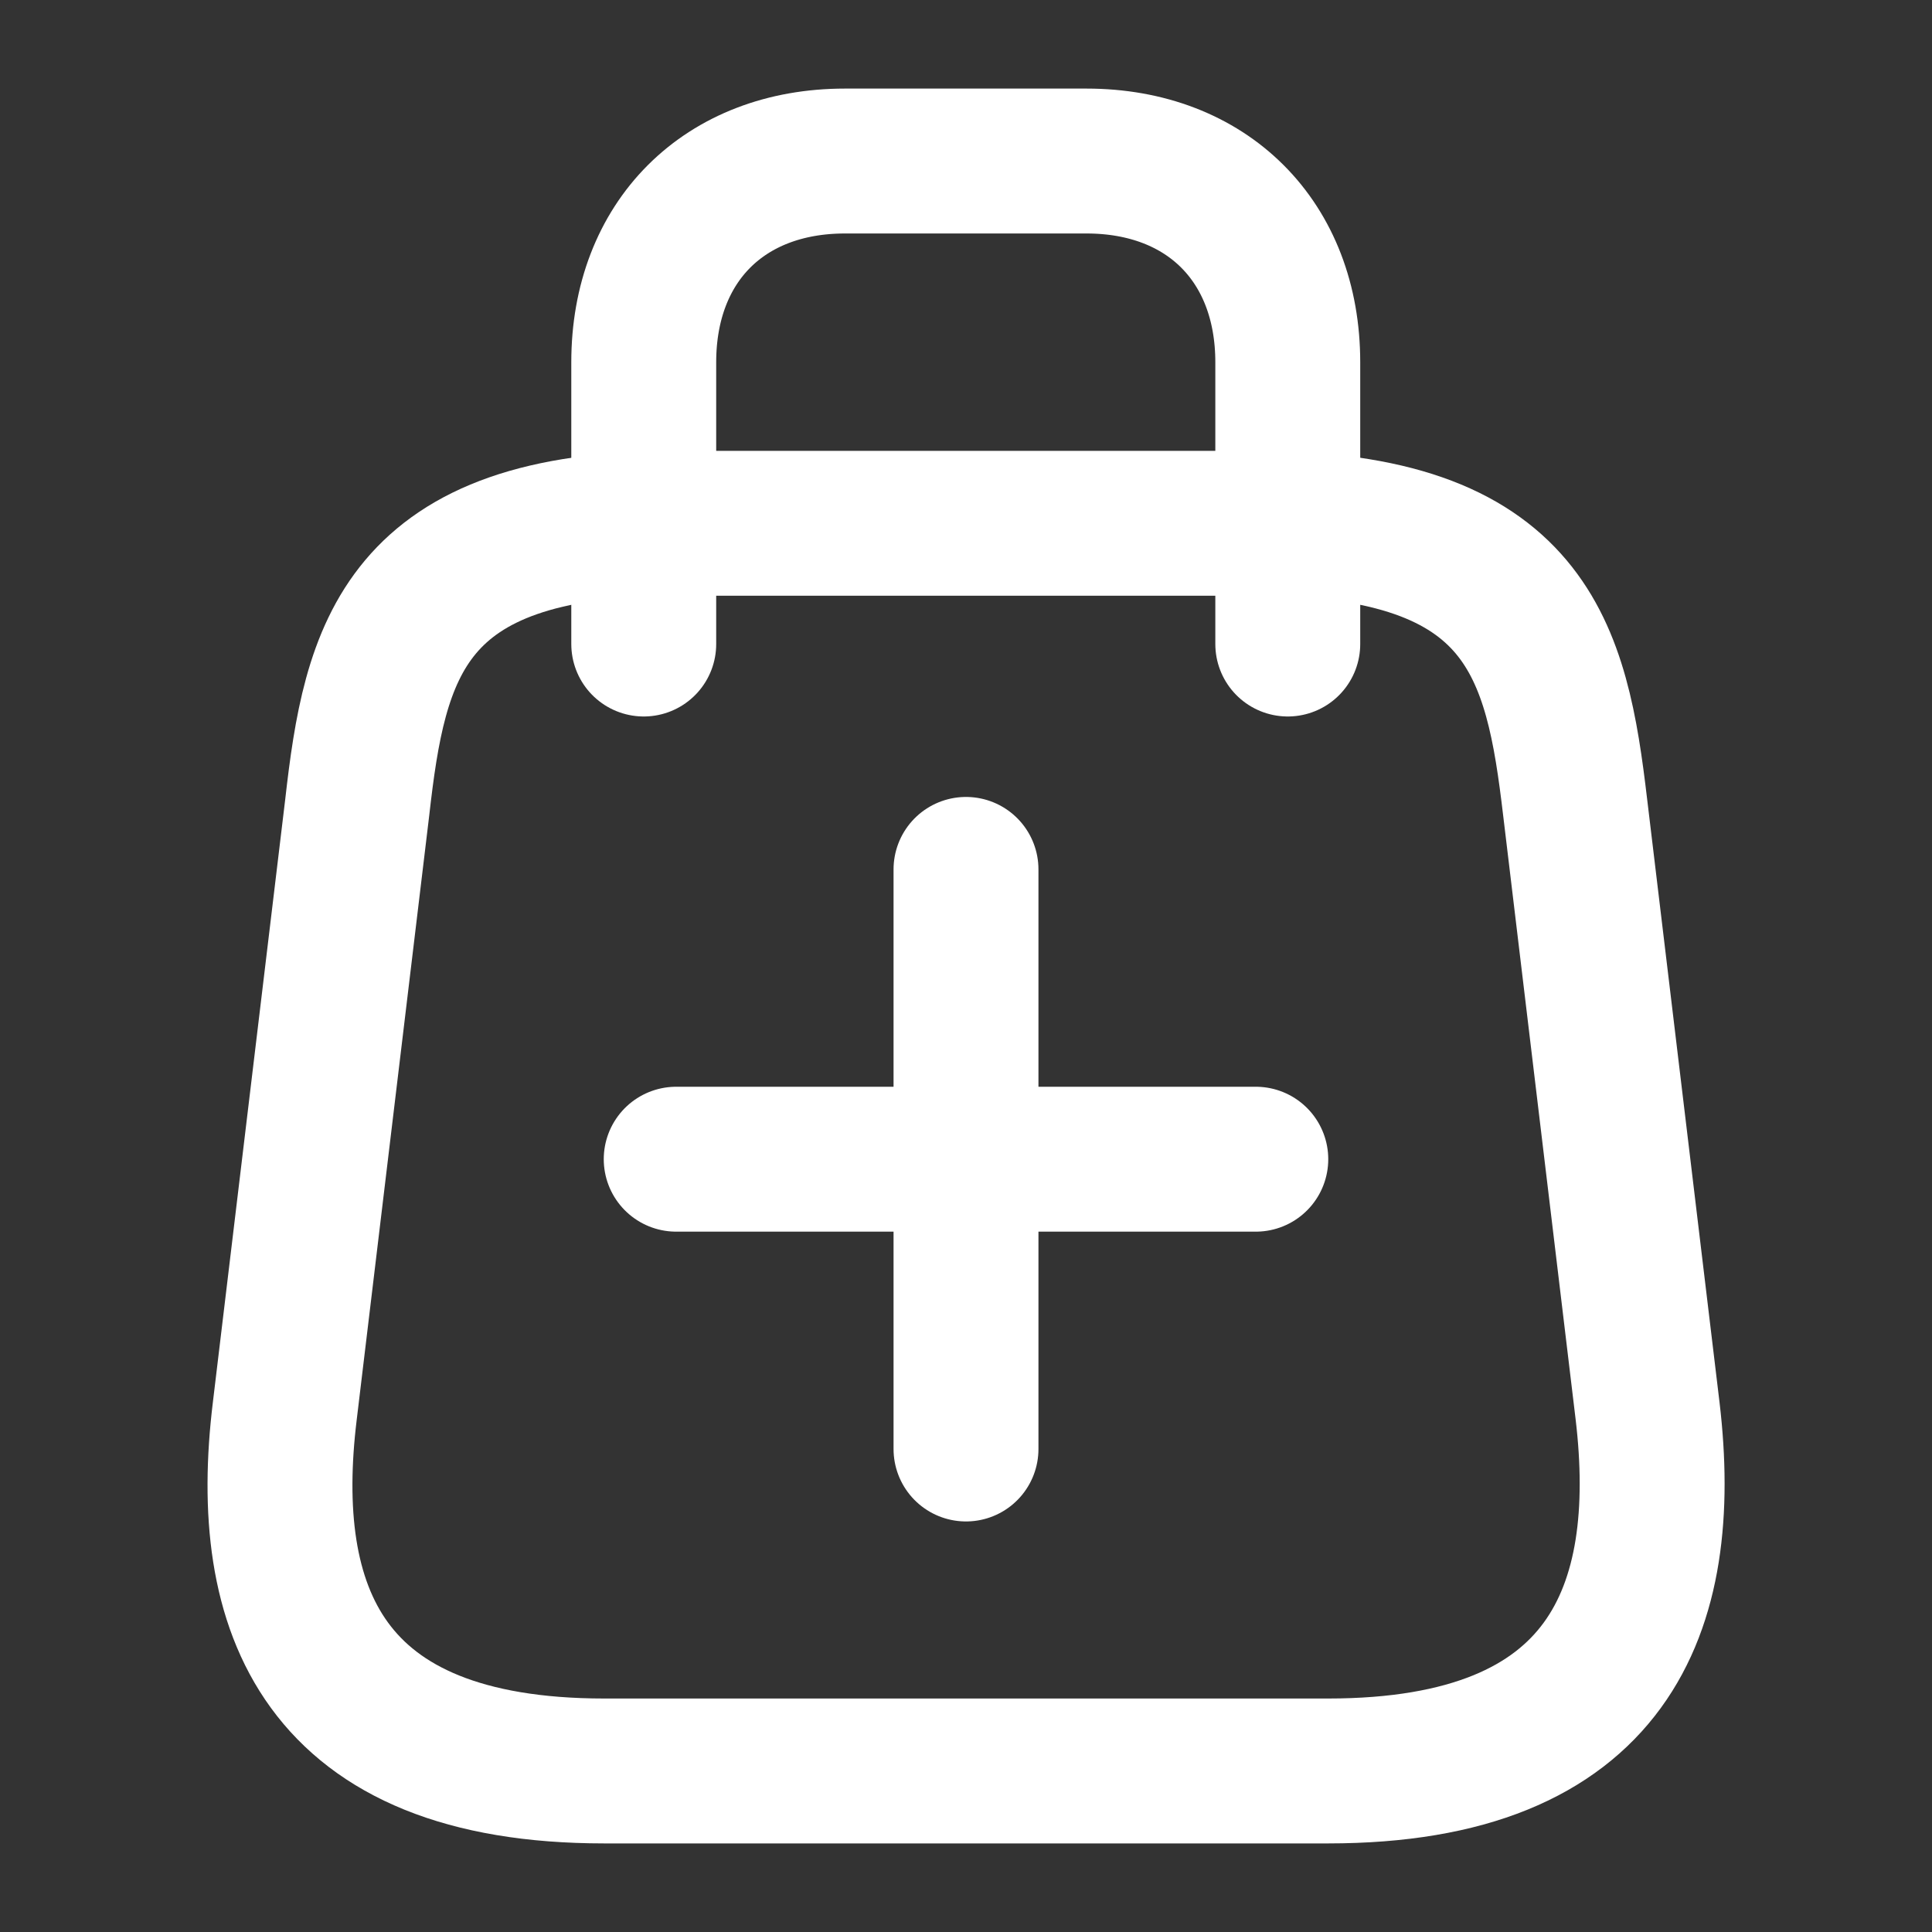
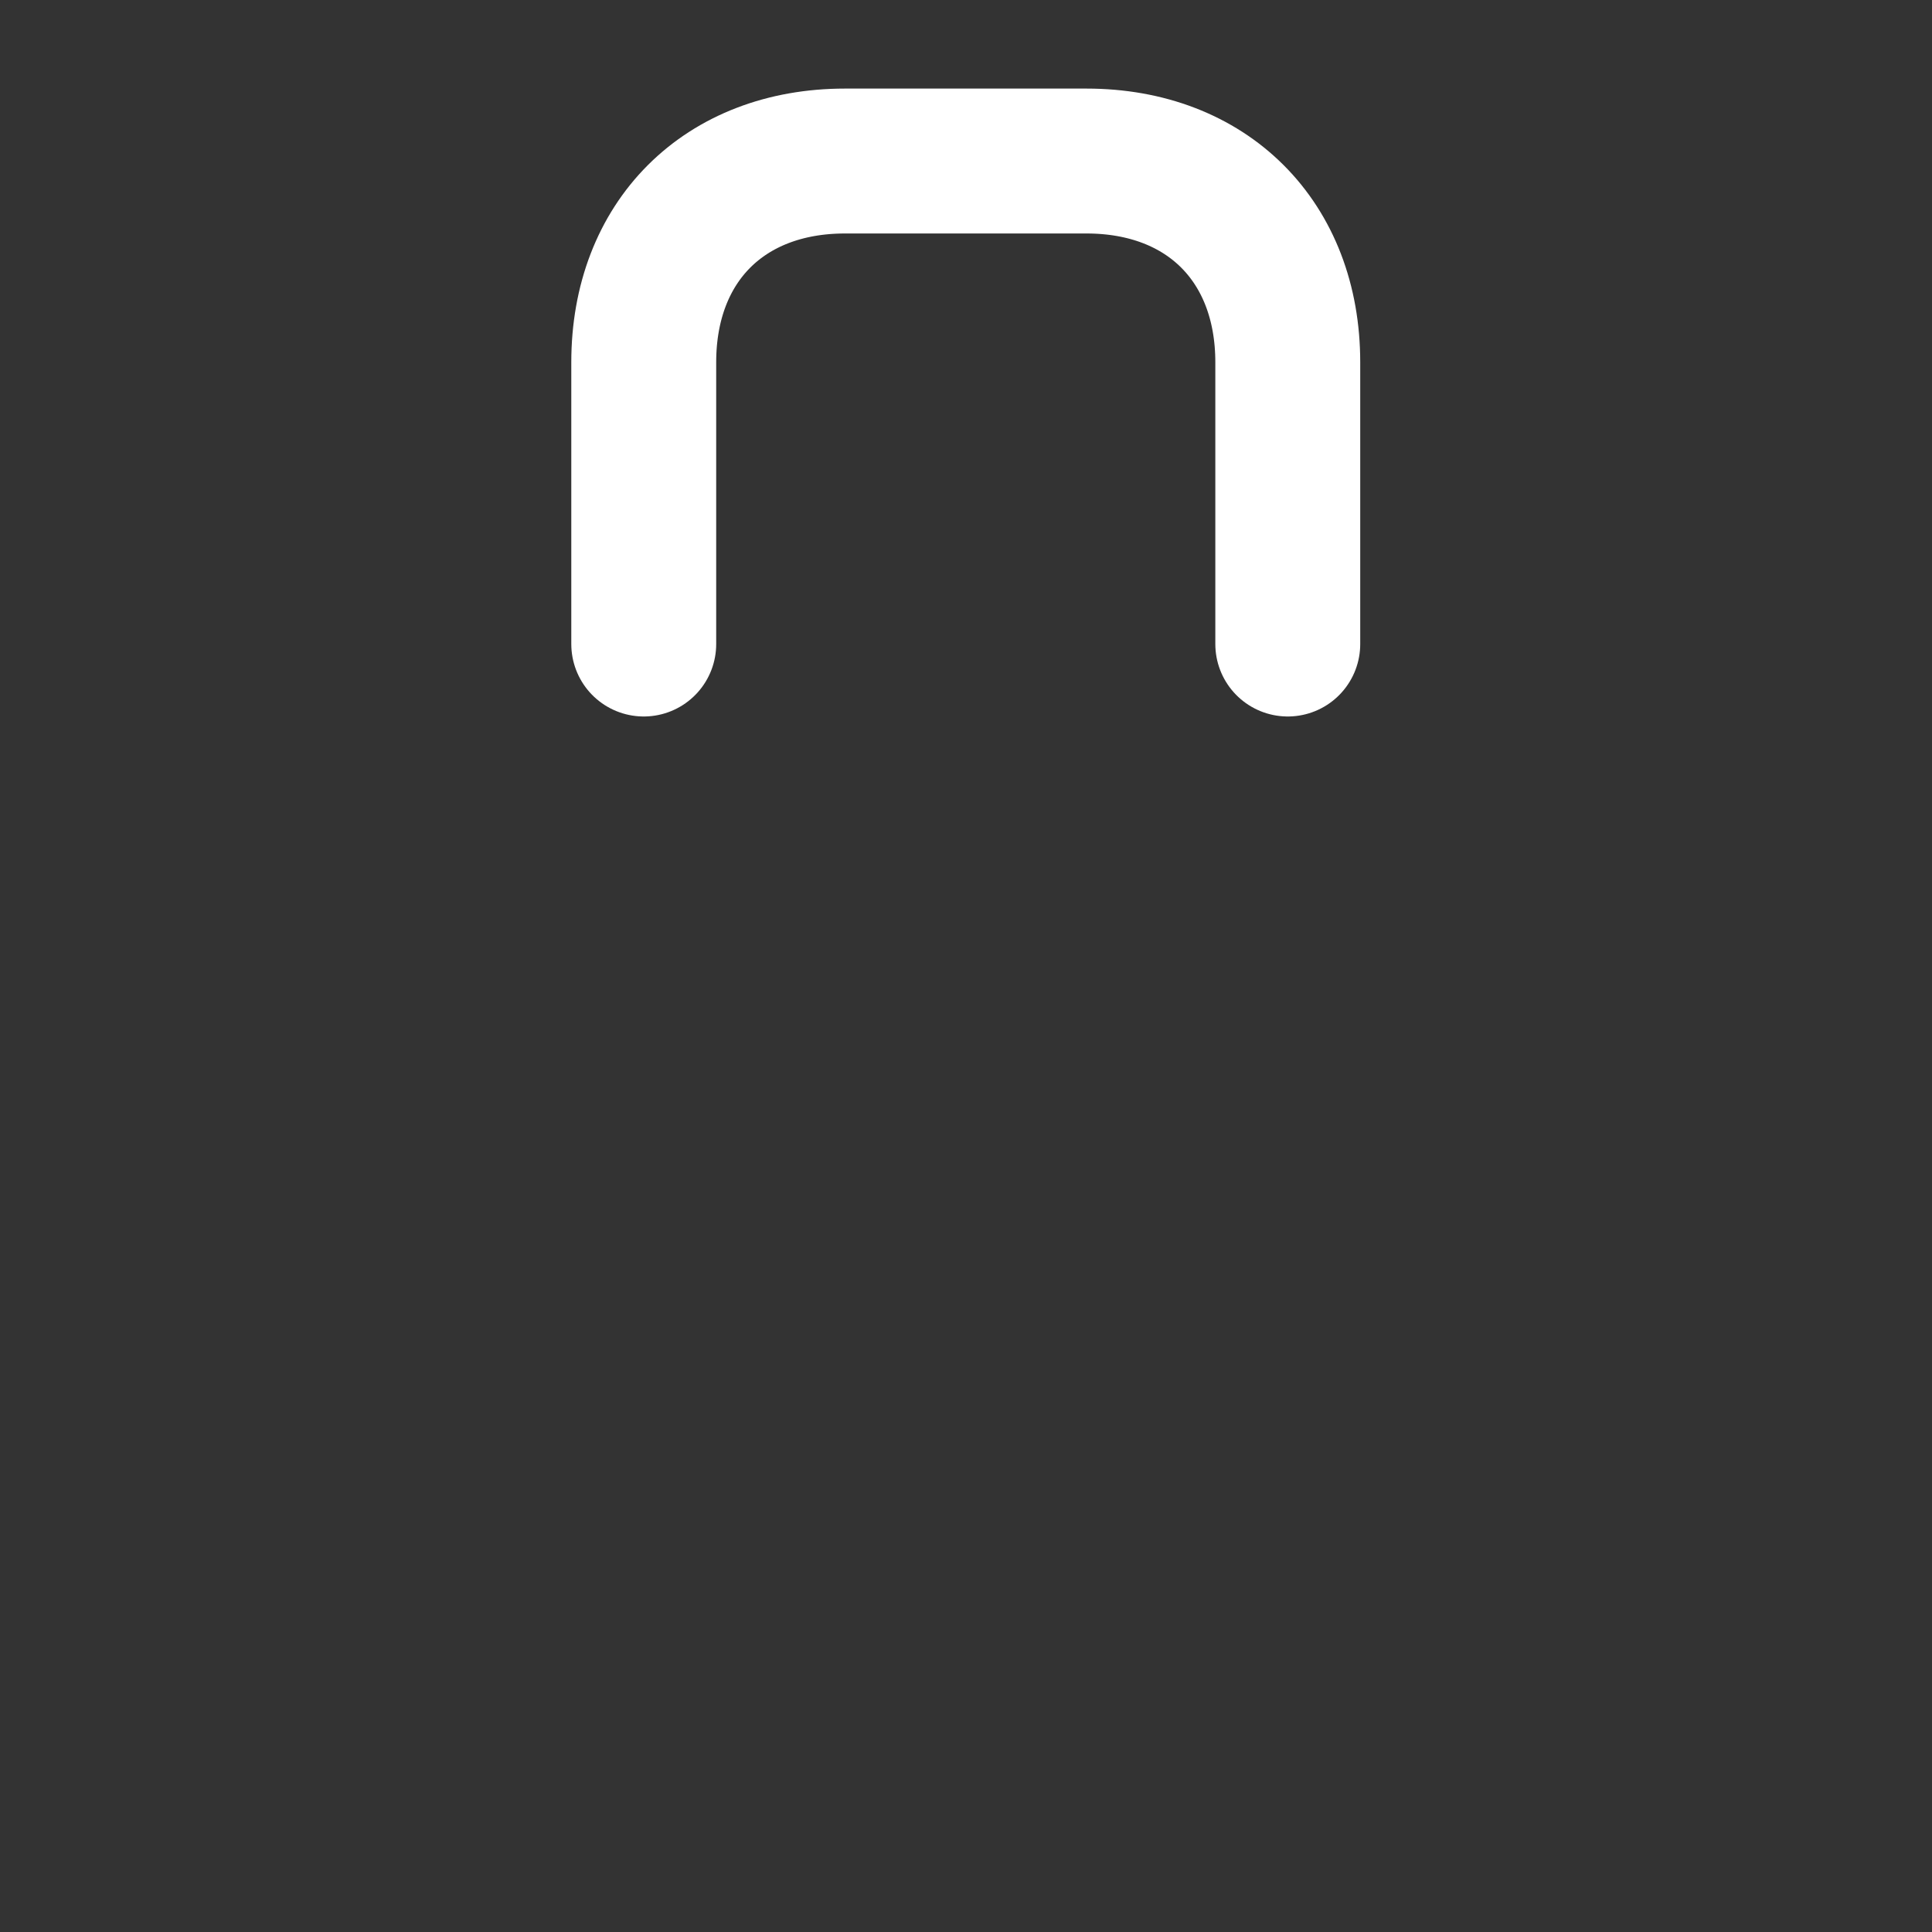
<svg xmlns="http://www.w3.org/2000/svg" width="20" height="20" viewBox="0 0 20 20" fill="none">
  <rect x="0" y="0" width="20" height="20" fill="#333333" stroke="none" />
-   <path d="M6.998 5.417H12.998C15.831 5.417 16.115 6.742 16.306 8.358L17.056 14.608C17.298 16.658 16.665 18.333 13.748 18.333H6.256C3.331 18.333 2.698 16.658 2.948 14.608L3.698 8.358C3.881 6.742 4.165 5.417 6.998 5.417Z" stroke="white" stroke-width="1.5" stroke-linecap="round" stroke-linejoin="round" />
  <path d="M6.664 6.667L6.664 3.75C6.664 2.5 7.497 1.667 8.747 1.667L11.247 1.667C12.497 1.667 13.331 2.5 13.331 3.75V6.667" stroke="white" stroke-width="1.5" stroke-linecap="round" stroke-linejoin="round" />
-   <path d="M13 12H7M10 15V9" stroke="white" stroke-width="1.5" stroke-linecap="round" stroke-linejoin="round" />
</svg>